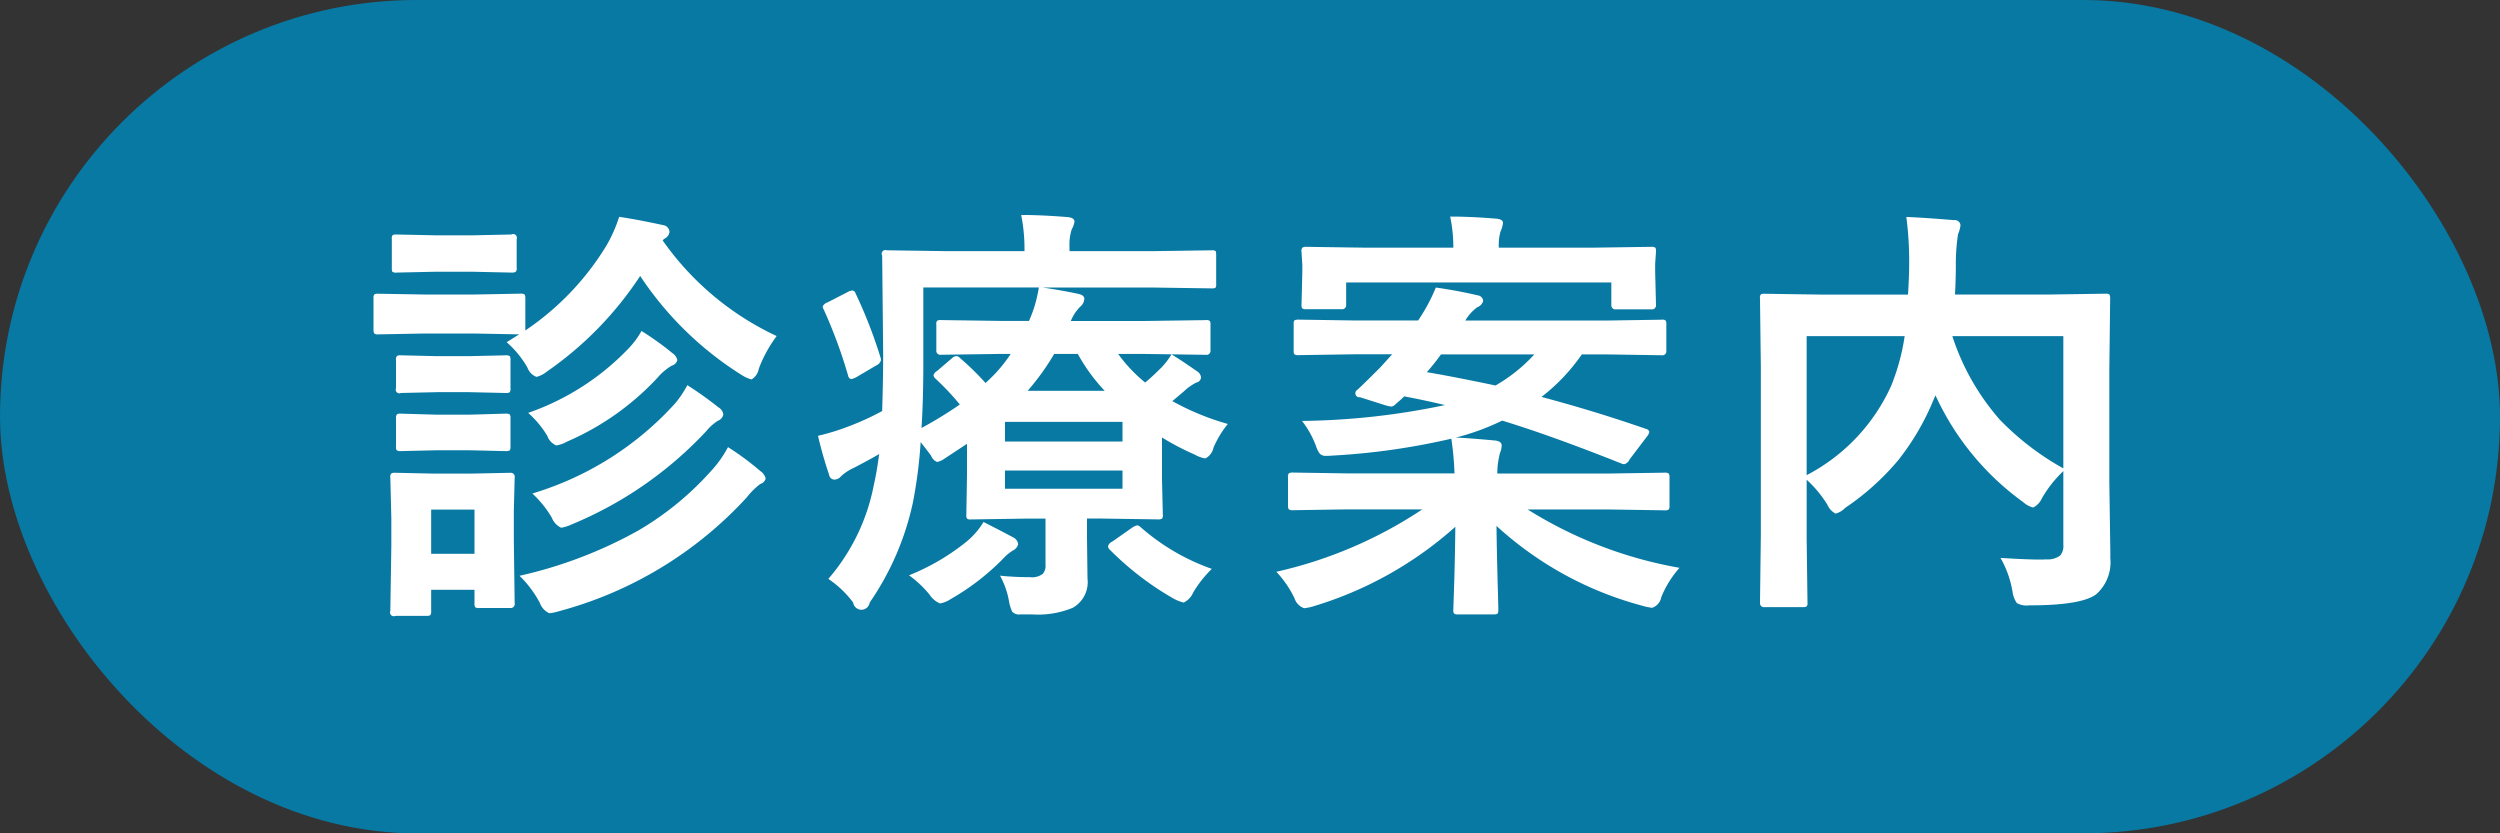
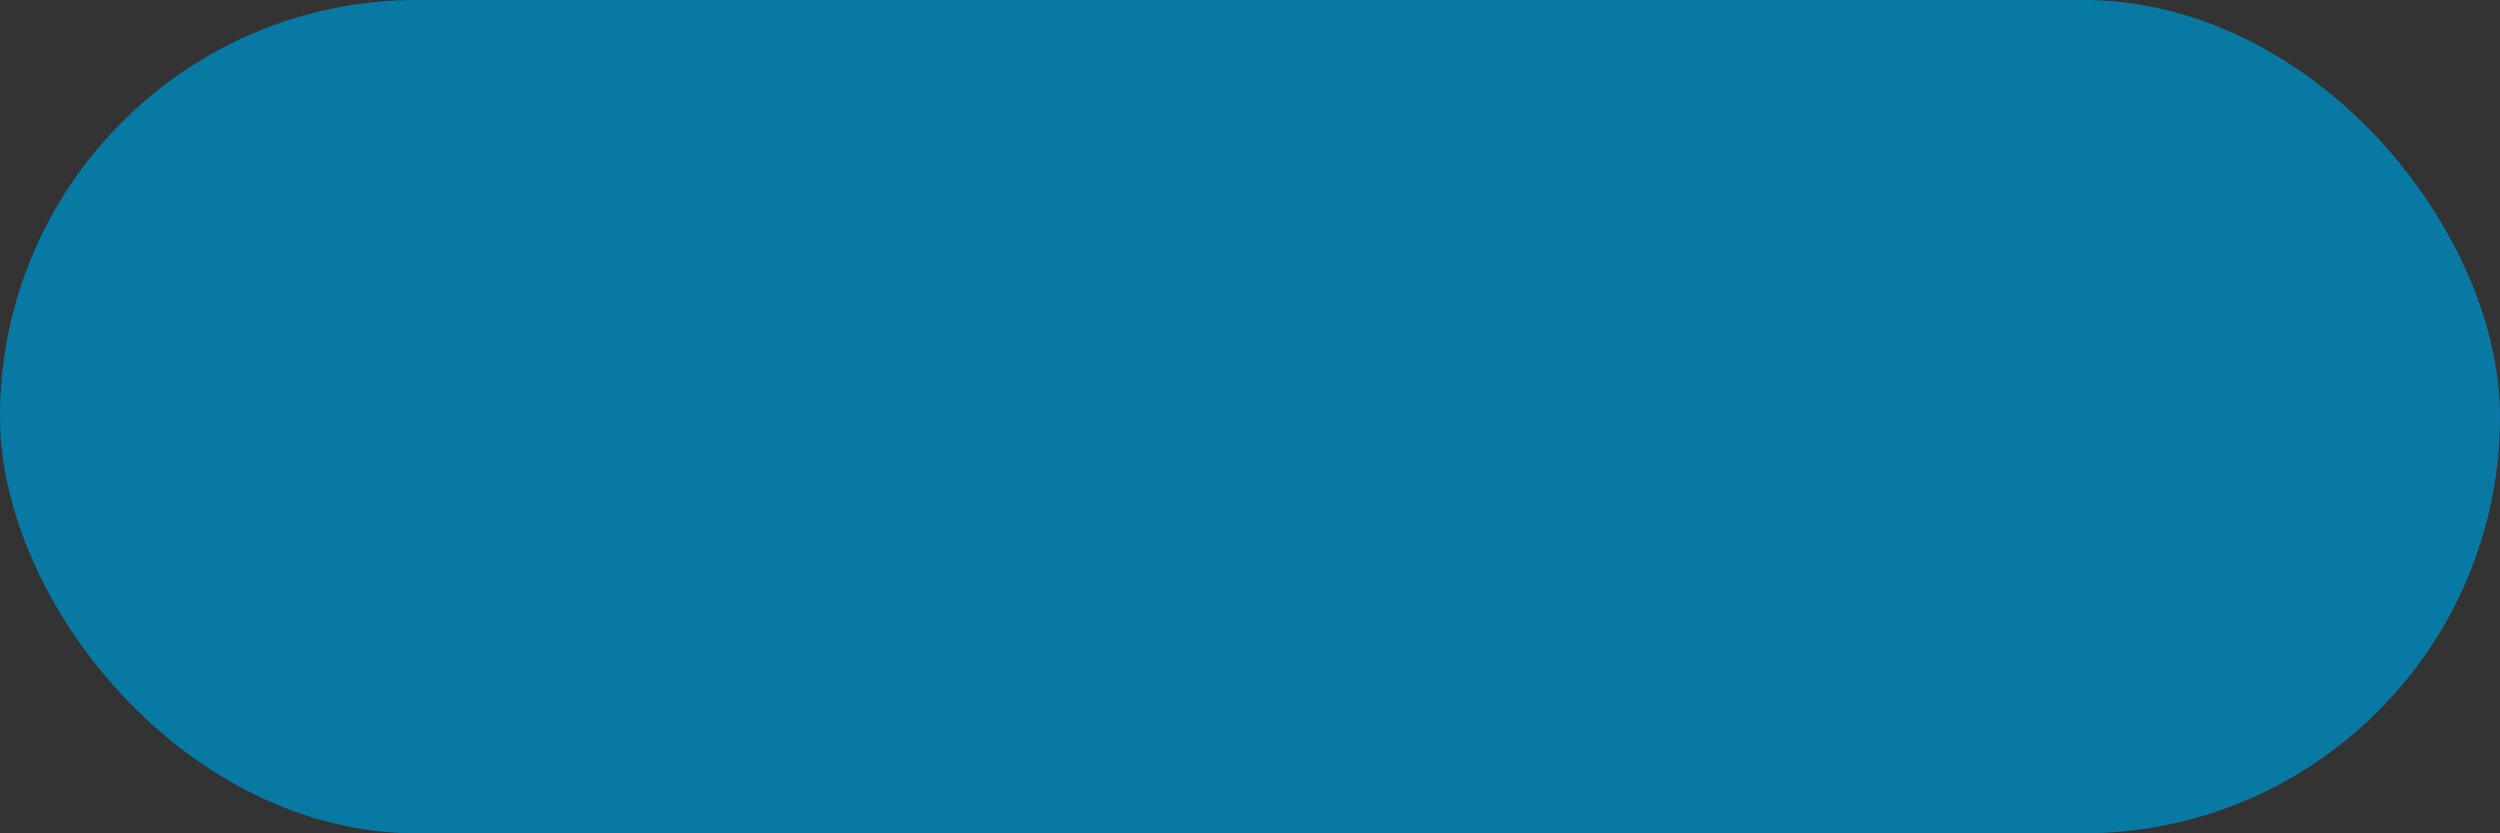
<svg xmlns="http://www.w3.org/2000/svg" id="h1menu-診療案内" width="150" height="50" viewBox="0 0 150 50">
  <rect x="0" y="0" width="150" height="50" fill="#333333" stroke="none" />
  <defs>
    <style>
      .cls-1 {
        fill: #0779a3;
      }

      .cls-2 {
        fill: #fff;
        fill-rule: evenodd;
      }
    </style>
  </defs>
  <rect id="長方形_758" data-name="長方形 758" class="cls-1" width="150" height="50" rx="25" ry="25" />
-   <path id="診療案内" class="cls-2" d="M1554.71,242.624a0.53,0.53,0,0,0-.25.038,0.368,0.368,0,0,0-.05.242v1.853a0.531,0.531,0,0,0,.04.241,0.325,0.325,0,0,0,.26.064l2.78-.051h2.95l2.71,0.051-0.75.47a5.958,5.958,0,0,1,1.24,1.51,0.939,0.939,0,0,0,.55.572,1.6,1.6,0,0,0,.62-0.318,20.931,20.931,0,0,0,5.6-5.738,20.118,20.118,0,0,0,6.11,5.954,2.029,2.029,0,0,0,.57.254,0.927,0.927,0,0,0,.44-0.648,7.959,7.959,0,0,1,1.07-1.955,17.28,17.28,0,0,1-6.84-5.738,0.484,0.484,0,0,1,.15-0.127,0.5,0.5,0,0,0,.26-0.393,0.435,0.435,0,0,0-.36-0.394c-1.14-.245-2.02-0.41-2.66-0.5a8.705,8.705,0,0,1-.75,1.7,16.4,16.4,0,0,1-4.88,5.116V242.9a0.5,0.5,0,0,0-.04-0.229,0.426,0.426,0,0,0-.26-0.051l-2.78.051h-2.95Zm8.12,14.828v-1.8l0.05-1.993a0.24,0.24,0,0,0-.25-0.292l-2.41.05h-2.12l-2.37-.05a0.491,0.491,0,0,0-.25.038,0.325,0.325,0,0,0-.06.254l0.06,2.437v1.663l-0.06,3.9a0.227,0.227,0,0,0,.31.292h1.85a0.493,0.493,0,0,0,.24-0.039,0.427,0.427,0,0,0,.05-0.253v-1.27h2.6v0.8a0.422,0.422,0,0,0,.04.241,0.352,0.352,0,0,0,.25.051h1.87a0.24,0.24,0,0,0,.25-0.292Zm-2.36.775h-2.6v-2.653h2.6v2.653Zm3.92,2.945a1.069,1.069,0,0,0,.57.622,3.072,3.072,0,0,0,.6-0.127,23.506,23.506,0,0,0,11.24-6.817,4.4,4.4,0,0,1,.82-0.813,0.444,0.444,0,0,0,.32-0.33,0.769,0.769,0,0,0-.32-0.444,16.472,16.472,0,0,0-1.94-1.435,6.77,6.77,0,0,1-1.02,1.435,18.065,18.065,0,0,1-4.36,3.567,26.465,26.465,0,0,1-7.13,2.717,6.543,6.543,0,0,1,1.22,1.625h0Zm0.71-5.129a1.135,1.135,0,0,0,.57.622,2.383,2.383,0,0,0,.63-0.2,23.1,23.1,0,0,0,8.08-5.6,2.906,2.906,0,0,1,.7-0.623,0.5,0.5,0,0,0,.32-0.38,0.584,0.584,0,0,0-.29-0.419,21.562,21.562,0,0,0-1.87-1.333,6.278,6.278,0,0,1-.73,1.091,18.843,18.843,0,0,1-8.57,5.409,6.334,6.334,0,0,1,1.16,1.434h0Zm-0.26-4.887a0.959,0.959,0,0,0,.54.571,1.958,1.958,0,0,0,.64-0.229,16.123,16.123,0,0,0,5.43-3.834,3.455,3.455,0,0,1,.85-0.723,0.469,0.469,0,0,0,.34-0.33,0.651,0.651,0,0,0-.29-0.419,17.36,17.36,0,0,0-1.86-1.333,5.1,5.1,0,0,1-.77,1.041,15.21,15.21,0,0,1-6.03,3.872,5.923,5.923,0,0,1,1.15,1.384h0Zm-9.04-12.086a0.445,0.445,0,0,0-.24.038,0.312,0.312,0,0,0-.05.241v1.714a0.586,0.586,0,0,0,.03.241,0.386,0.386,0,0,0,.26.051l2.36-.051h2.18l2.34,0.051a0.5,0.5,0,0,0,.25-0.038,0.284,0.284,0,0,0,.07-0.254v-1.714a0.226,0.226,0,0,0-.32-0.279l-2.34.05h-2.18Zm0.25,7.249a0.4,0.4,0,0,0-.23.038,0.325,0.325,0,0,0-.06.254V248.3a0.216,0.216,0,0,0,.29.279l2.21-.05h1.85l2.21,0.05a0.539,0.539,0,0,0,.26-0.038,0.363,0.363,0,0,0,.05-0.241v-1.688a0.426,0.426,0,0,0-.04-0.242,0.432,0.432,0,0,0-.27-0.05l-2.21.05h-1.85Zm0,3.5a0.4,0.4,0,0,0-.23.038,0.353,0.353,0,0,0-.06.254v1.663a0.422,0.422,0,0,0,.04.241,0.389,0.389,0,0,0,.25.051l2.21-.051h1.85l2.21,0.051a0.552,0.552,0,0,0,.26-0.038,0.4,0.4,0,0,0,.05-0.254v-1.663a0.426,0.426,0,0,0-.04-0.242,0.432,0.432,0,0,0-.27-0.05l-2.21.063h-1.85Zm45.65-2.781q-0.6.6-.99,0.914a9.053,9.053,0,0,1-1.62-1.714h1.67l3.59,0.051a0.24,0.24,0,0,0,.28-0.266v-1.536a0.391,0.391,0,0,0-.04-0.229,0.319,0.319,0,0,0-.24-0.051l-3.59.051h-4.51a2.568,2.568,0,0,1,.57-0.863,0.658,0.658,0,0,0,.24-0.47q0-.228-0.42-0.305c-0.63-.135-1.32-0.258-2.08-0.368h6.62l3.53,0.051a0.415,0.415,0,0,0,.22-0.038,0.389,0.389,0,0,0,.04-0.241v-1.689a1,1,0,0,0-.02-0.254,0.3,0.3,0,0,0-.24-0.063l-3.53.051h-5.01v-0.28a2.911,2.911,0,0,1,.13-1.015,1.584,1.584,0,0,0,.17-0.47q0-.242-0.42-0.279c-1.04-.085-1.97-0.127-2.78-0.127a10.292,10.292,0,0,1,.2,1.993v0.178h-4.67l-3.59-.051a0.224,0.224,0,0,0-.28.317l0.06,5.9q0,1.461-.06,3.428a15.95,15.95,0,0,1-1.77.825,14.131,14.131,0,0,1-2.08.661,24.333,24.333,0,0,0,.67,2.348,0.322,0.322,0,0,0,.32.279,0.518,0.518,0,0,0,.39-0.2,2.927,2.927,0,0,1,.8-0.52c0.66-.347,1.16-0.618,1.49-0.813-0.09.669-.19,1.287-0.32,1.854a12.112,12.112,0,0,1-2.73,5.637,6.039,6.039,0,0,1,1.49,1.421,0.5,0.5,0,0,0,.99,0,16.741,16.741,0,0,0,2.6-6.03,28.581,28.581,0,0,0,.46-3.6q0.435,0.558.63,0.825a0.621,0.621,0,0,0,.36.368,1.207,1.207,0,0,0,.44-0.2l1.35-.889V253.5l-0.04,2.387a0.385,0.385,0,0,0,.04.228,0.319,0.319,0,0,0,.24.051l3.4-.051h1.07v2.755a0.749,0.749,0,0,1-.16.559,1.065,1.065,0,0,1-.78.2,16.742,16.742,0,0,1-1.79-.089,4.863,4.863,0,0,1,.54,1.536,2.676,2.676,0,0,0,.19.622,0.55,0.55,0,0,0,.49.165h0.69a5.443,5.443,0,0,0,2.45-.393,1.769,1.769,0,0,0,.89-1.765l-0.03-2.475v-1.118h0.83l3.41,0.051a0.452,0.452,0,0,0,.26-0.044,0.314,0.314,0,0,0,.05-0.235l-0.05-2.108v-2.526a15.616,15.616,0,0,0,1.97,1.028,1.858,1.858,0,0,0,.63.229,0.93,0.93,0,0,0,.49-0.648,5.9,5.9,0,0,1,.86-1.421,15.508,15.508,0,0,1-3.33-1.371l0.68-.572a3.027,3.027,0,0,1,.77-0.546,0.328,0.328,0,0,0,.27-0.317,0.48,0.48,0,0,0-.24-0.356q-0.96-.672-1.53-1.015a4.355,4.355,0,0,1-.59.774h0Zm-9.06-.8a8.662,8.662,0,0,1-1.51,1.74,15.9,15.9,0,0,0-1.52-1.486,0.309,0.309,0,0,0-.24-0.127,0.427,0.427,0,0,0-.25.127l-0.89.762a0.433,0.433,0,0,0-.22.267,0.355,0.355,0,0,0,.12.2,15.259,15.259,0,0,1,1.46,1.549,23.73,23.73,0,0,1-2.3,1.409c0.07-1.041.11-2.366,0.11-3.974v-4.456h6.93a7.814,7.814,0,0,1-.59,2.006h-1.69l-3.59-.051a0.435,0.435,0,0,0-.23.038,0.315,0.315,0,0,0-.05.242v1.536a0.24,0.24,0,0,0,.28.266l3.59-.051h0.59Zm6.71,5.256h-7.05v-1.18h7.05v1.18Zm-7.05,2.831v-1.091h7.05v1.091h-7.05Zm1.36-5.878a14.506,14.506,0,0,0,1.59-2.209h1.42a10.74,10.74,0,0,0,1.61,2.209h-4.62Zm-3.67,9.052a13.4,13.4,0,0,1-3.45,2.019,6.468,6.468,0,0,1,1.24,1.168,1.375,1.375,0,0,0,.62.52,1.611,1.611,0,0,0,.63-0.254,14.4,14.4,0,0,0,3.15-2.424,2.775,2.775,0,0,1,.57-0.483,0.6,0.6,0,0,0,.34-0.393,0.531,0.531,0,0,0-.32-0.419c-0.18-.1-0.76-0.407-1.76-0.914a4.51,4.51,0,0,1-1.02,1.18h0Zm10.23-.977a0.922,0.922,0,0,0-.33.165l-1.16.812a0.433,0.433,0,0,0-.25.28,0.35,0.35,0,0,0,.12.215,17.855,17.855,0,0,0,3.79,2.908,2.568,2.568,0,0,0,.63.253,1.191,1.191,0,0,0,.57-0.6,6.808,6.808,0,0,1,1.12-1.422,13.028,13.028,0,0,1-4.27-2.5,0.354,0.354,0,0,0-.22-0.114h0Zm-17.08-14.092a0.777,0.777,0,0,0-.32.114l-1.17.6a0.49,0.49,0,0,0-.29.241,0.563,0.563,0,0,0,.07.2,29.354,29.354,0,0,1,1.46,3.961,0.241,0.241,0,0,0,.18.2,1.121,1.121,0,0,0,.35-0.139l1.14-.673a0.486,0.486,0,0,0,.3-0.33,0.6,0.6,0,0,0-.04-0.191,28.729,28.729,0,0,0-1.48-3.8,0.264,0.264,0,0,0-.2-0.19h0Zm41.35,6.386a11.38,11.38,0,0,0,2.42-2.552h1.46l3.33,0.051a0.236,0.236,0,0,0,.28-0.254v-1.6a0.389,0.389,0,0,0-.04-0.228,0.319,0.319,0,0,0-.24-0.051l-3.33.051h-8.45a2.581,2.581,0,0,1,.72-0.8,0.568,0.568,0,0,0,.35-0.368,0.361,0.361,0,0,0-.32-0.343q-1.245-.292-2.52-0.47a10.654,10.654,0,0,1-.93,1.777l-0.13.2h-3.82l-3.34-.051a0.612,0.612,0,0,0-.26.038,0.365,0.365,0,0,0-.05.241v1.6a0.374,0.374,0,0,0,.04.2,0.443,0.443,0,0,0,.27.051l3.34-.051h2.26l-0.7.774c-0.75.754-1.22,1.206-1.39,1.359a0.24,0.24,0,0,0,.16.444l1.48,0.47a2.053,2.053,0,0,0,.4.089,0.387,0.387,0,0,0,.25-0.14c0.21-.178.39-0.334,0.52-0.47,0.74,0.136,1.55.309,2.45,0.521a43.66,43.66,0,0,1-8.58.952,5.631,5.631,0,0,1,.85,1.536,1.465,1.465,0,0,0,.22.432,0.49,0.49,0,0,0,.39.127c0.07,0,.18,0,0.33-0.013a41.639,41.639,0,0,0,7.17-1.016,18.618,18.618,0,0,1,.19,2.082h-6.4l-3.27-.05a0.539,0.539,0,0,0-.26.038,0.3,0.3,0,0,0-.06.241v1.7a0.373,0.373,0,0,0,.05.229,0.432,0.432,0,0,0,.27.05l3.27-.05h4.47a26.176,26.176,0,0,1-8.76,3.745,6.285,6.285,0,0,1,1.09,1.587,0.93,0.93,0,0,0,.58.6,3.189,3.189,0,0,0,.59-0.127,22.432,22.432,0,0,0,8.48-4.76q-0.015,1.51-.06,3.123-0.06,1.815-.06,1.84a0.49,0.49,0,0,0,.03.229,0.317,0.317,0,0,0,.25.063h2.13a0.47,0.47,0,0,0,.24-0.038,0.431,0.431,0,0,0,.05-0.254c0-.1-0.01-0.618-0.04-1.548-0.03-1.253-.06-2.408-0.07-3.466a20.9,20.9,0,0,0,8.74,4.786,3.318,3.318,0,0,0,.6.127,0.833,0.833,0,0,0,.55-0.648,6.158,6.158,0,0,1,1.09-1.752,25.438,25.438,0,0,1-9.11-3.5h4.92l3.27,0.05a0.472,0.472,0,0,0,.27-0.044,0.37,0.37,0,0,0,.05-0.235v-1.7a0.373,0.373,0,0,0-.05-0.229,0.411,0.411,0,0,0-.27-0.05l-3.27.05h-6.74a4.484,4.484,0,0,1,.11-1.015,1.213,1.213,0,0,1,.08-0.292,1.248,1.248,0,0,0,.07-0.381q0-.242-0.39-0.292c-1.1-.1-1.89-0.161-2.36-0.178a14.178,14.178,0,0,0,2.78-1.016c1.95,0.593,4.31,1.444,7.1,2.552a0.621,0.621,0,0,0,.22.064,0.471,0.471,0,0,0,.32-0.28l1.04-1.371a0.625,0.625,0,0,0,.15-0.292,0.254,0.254,0,0,0-.2-0.177q-3.12-1.08-6.27-1.917h0Zm-6.03-2.552h5.6a9.706,9.706,0,0,1-2.33,1.866c-1.73-.364-3.11-0.63-4.12-0.8a12.862,12.862,0,0,0,.85-1.066h0Zm-5.69-4.317h15.91v1.359a0.243,0.243,0,0,0,.29.254h2.11a0.24,0.24,0,0,0,.28-0.254l-0.05-1.981v-0.5l0.05-.736a0.393,0.393,0,0,0-.04-0.229,0.362,0.362,0,0,0-.24-0.05l-3.52.05h-5.63a2.959,2.959,0,0,1,.1-0.964,1.662,1.662,0,0,0,.15-0.521c0-.144-0.13-0.228-0.39-0.254-1.01-.084-1.94-0.127-2.78-0.127a8.881,8.881,0,0,1,.19,1.866h-5.29l-3.51-.05a0.445,0.445,0,0,0-.24.038,0.264,0.264,0,0,0-.07.241l0.05,0.812v0.419l-0.05,1.981a0.371,0.371,0,0,0,.04.2,0.443,0.443,0,0,0,.27.051h2.08a0.243,0.243,0,0,0,.29-0.254v-1.359Zm39.98,18.536a1.546,1.546,0,0,0,.26.7,1.183,1.183,0,0,0,.73.139c2.11,0,3.46-.224,4.04-0.672a2.56,2.56,0,0,0,.84-2.159v-0.419l-0.06-4.113v-6.779l0.05-4.266a0.535,0.535,0,0,0-.04-0.241,0.355,0.355,0,0,0-.24-0.051l-3.49.051h-5.54c0.04-.762.05-1.333,0.05-1.714a12.146,12.146,0,0,1,.13-1.9,2.03,2.03,0,0,0,.15-0.546,0.339,0.339,0,0,0-.39-0.305c-1.22-.1-2.17-0.165-2.86-0.19a20.243,20.243,0,0,1,.17,2.793c0,0.449-.02,1.071-0.07,1.866h-5.09l-3.5-.051a0.455,0.455,0,0,0-.24.038,0.339,0.339,0,0,0-.05.254l0.05,4.1v10.067l-0.05,4.088a0.236,0.236,0,0,0,.28.254h2.27a0.455,0.455,0,0,0,.24-0.038,0.258,0.258,0,0,0,.06-0.216l-0.05-3.77v-3.619a7.01,7.01,0,0,1,1.25,1.511,1.03,1.03,0,0,0,.49.521,1.224,1.224,0,0,0,.57-0.343,15.3,15.3,0,0,0,3.19-2.869,15.05,15.05,0,0,0,2.14-3.682l0.09-.2a16.207,16.207,0,0,0,5.27,6.411,1.378,1.378,0,0,0,.59.318,1.1,1.1,0,0,0,.52-0.546,7.111,7.111,0,0,1,1.29-1.638v4.418a0.882,0.882,0,0,1-.19.647,1.256,1.256,0,0,1-.85.229c-0.08.008-.18,0.013-0.32,0.013-0.57,0-1.38-.034-2.41-0.1a6.1,6.1,0,0,1,.72,2.019h0Zm-0.76-10.3a14.31,14.31,0,0,1-2.85-5.015h6.66v7.935a16.37,16.37,0,0,1-3.81-2.92h0Zm-11.59,3.326v-8.341h5.88a13.02,13.02,0,0,1-.8,2.958,11.262,11.262,0,0,1-5.08,5.383h0Z" transform="translate(-1532 -225)" />
</svg>